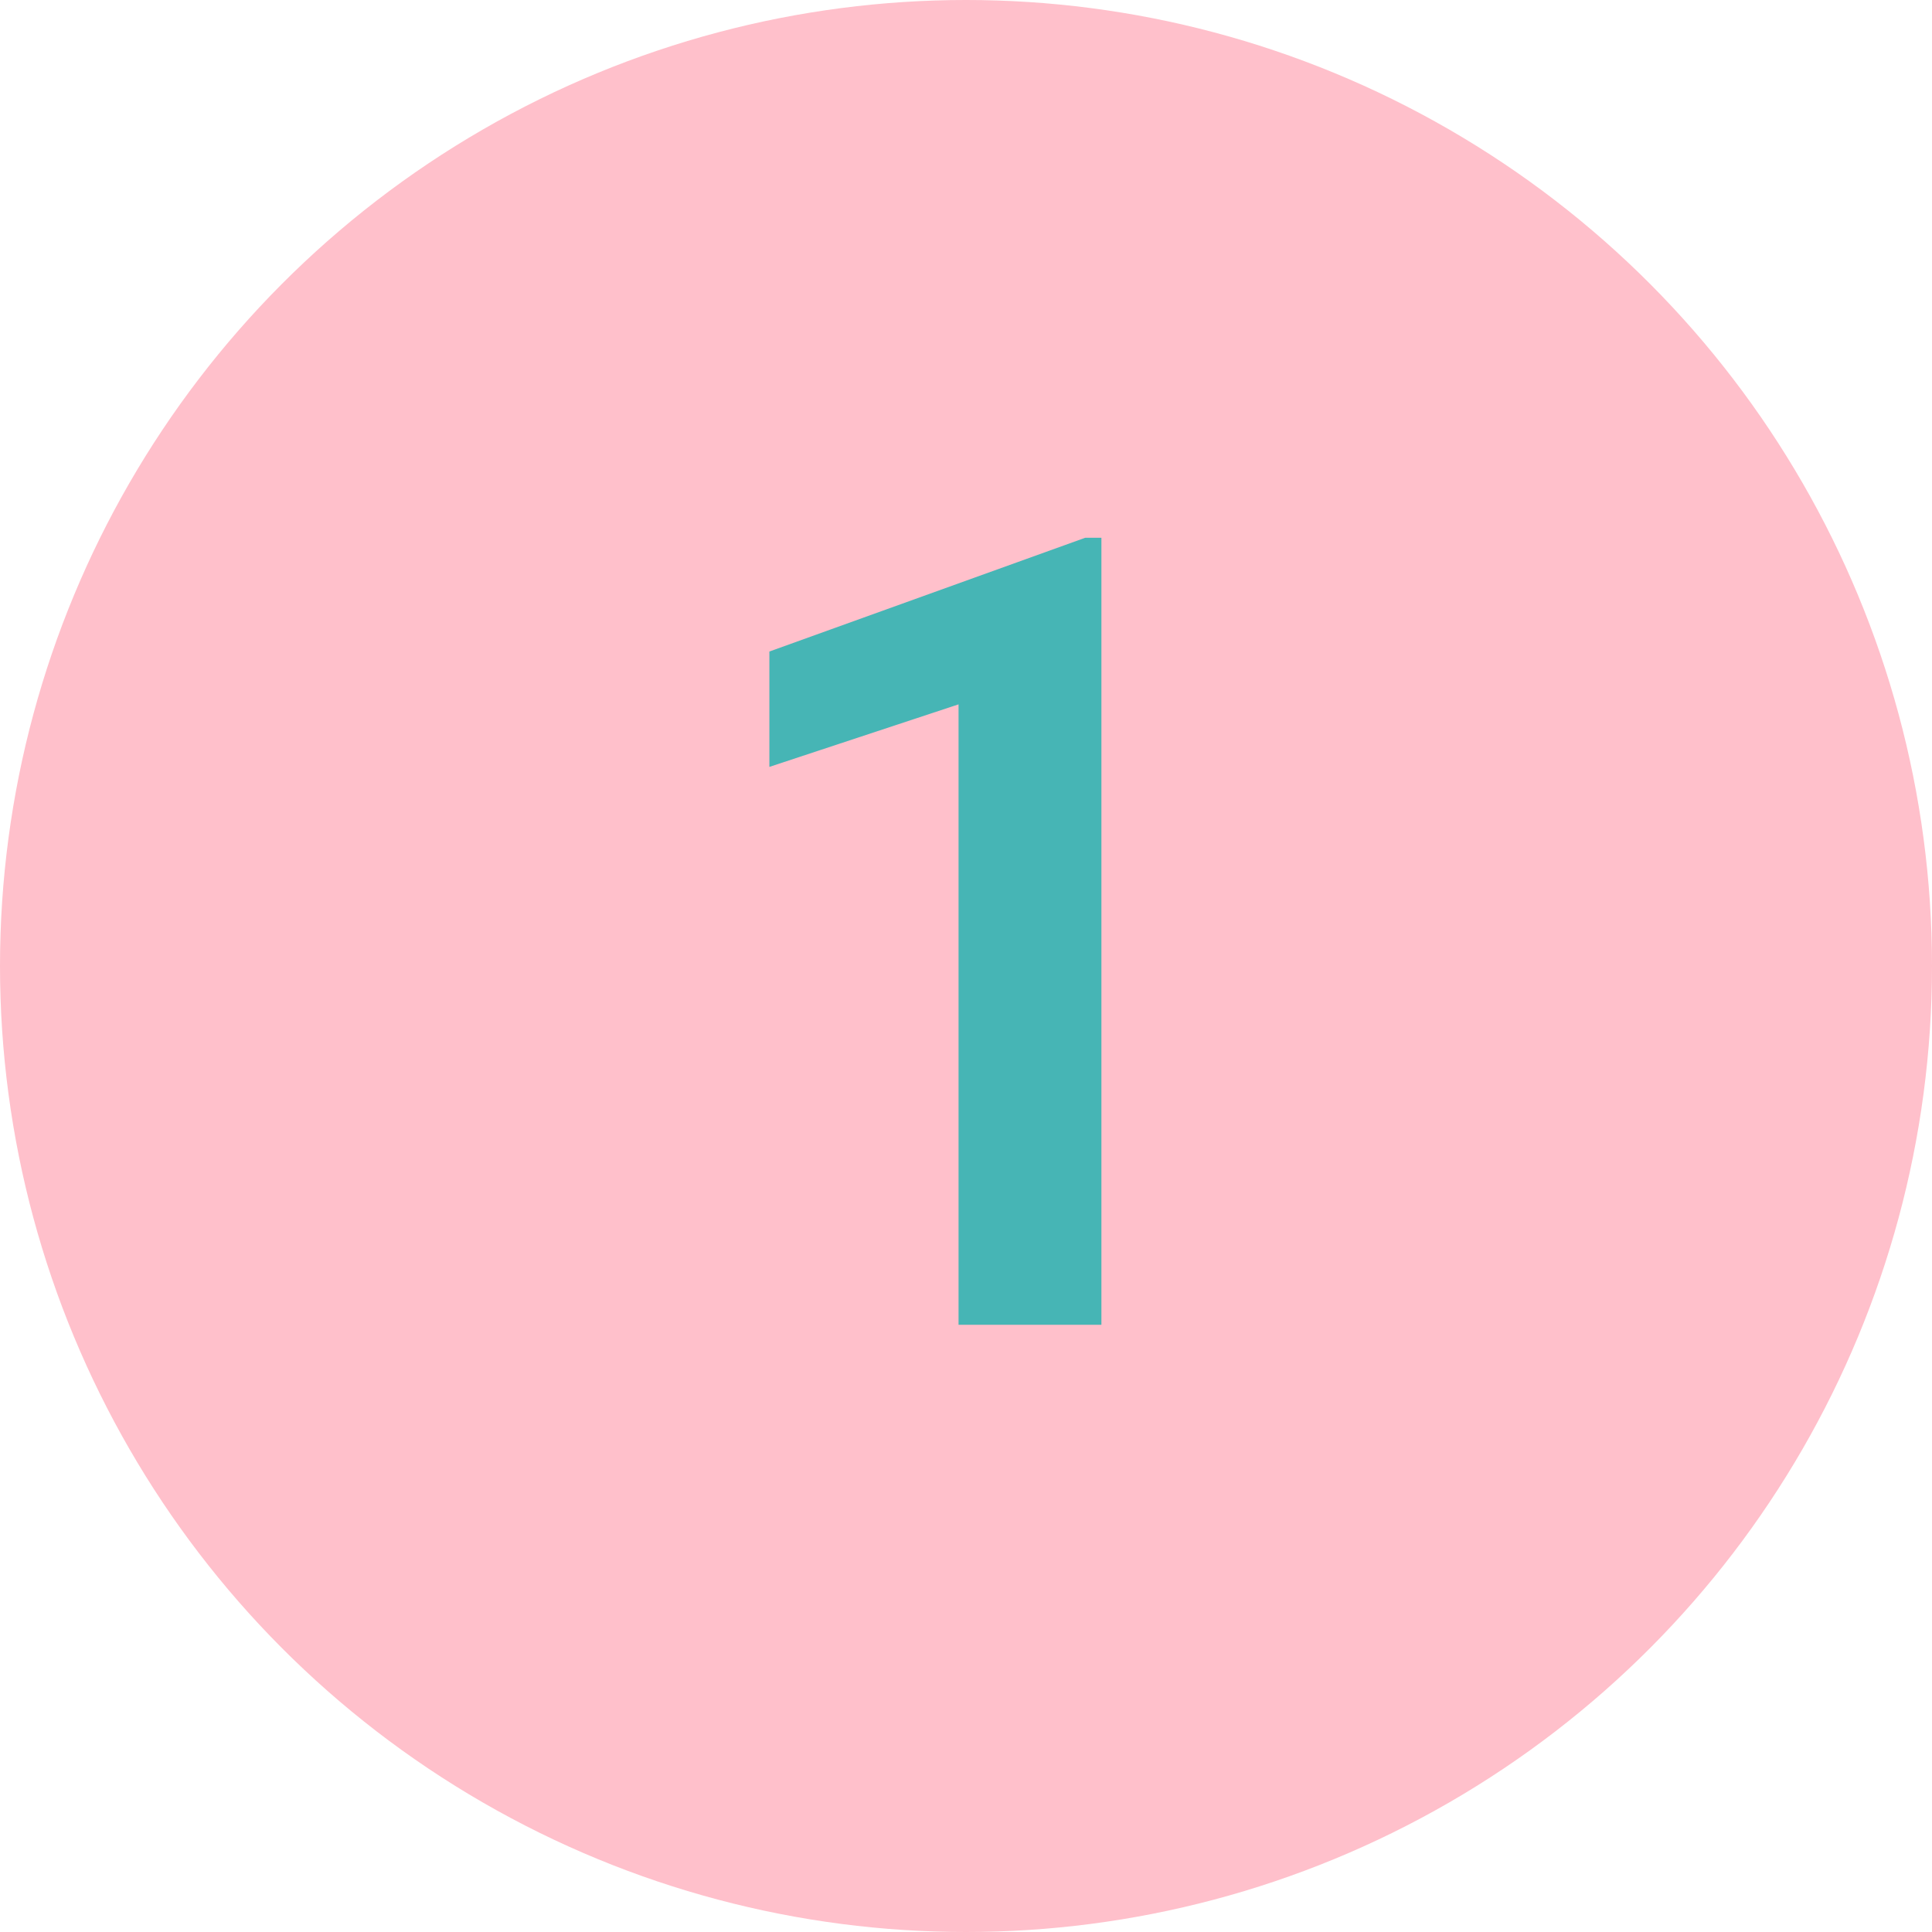
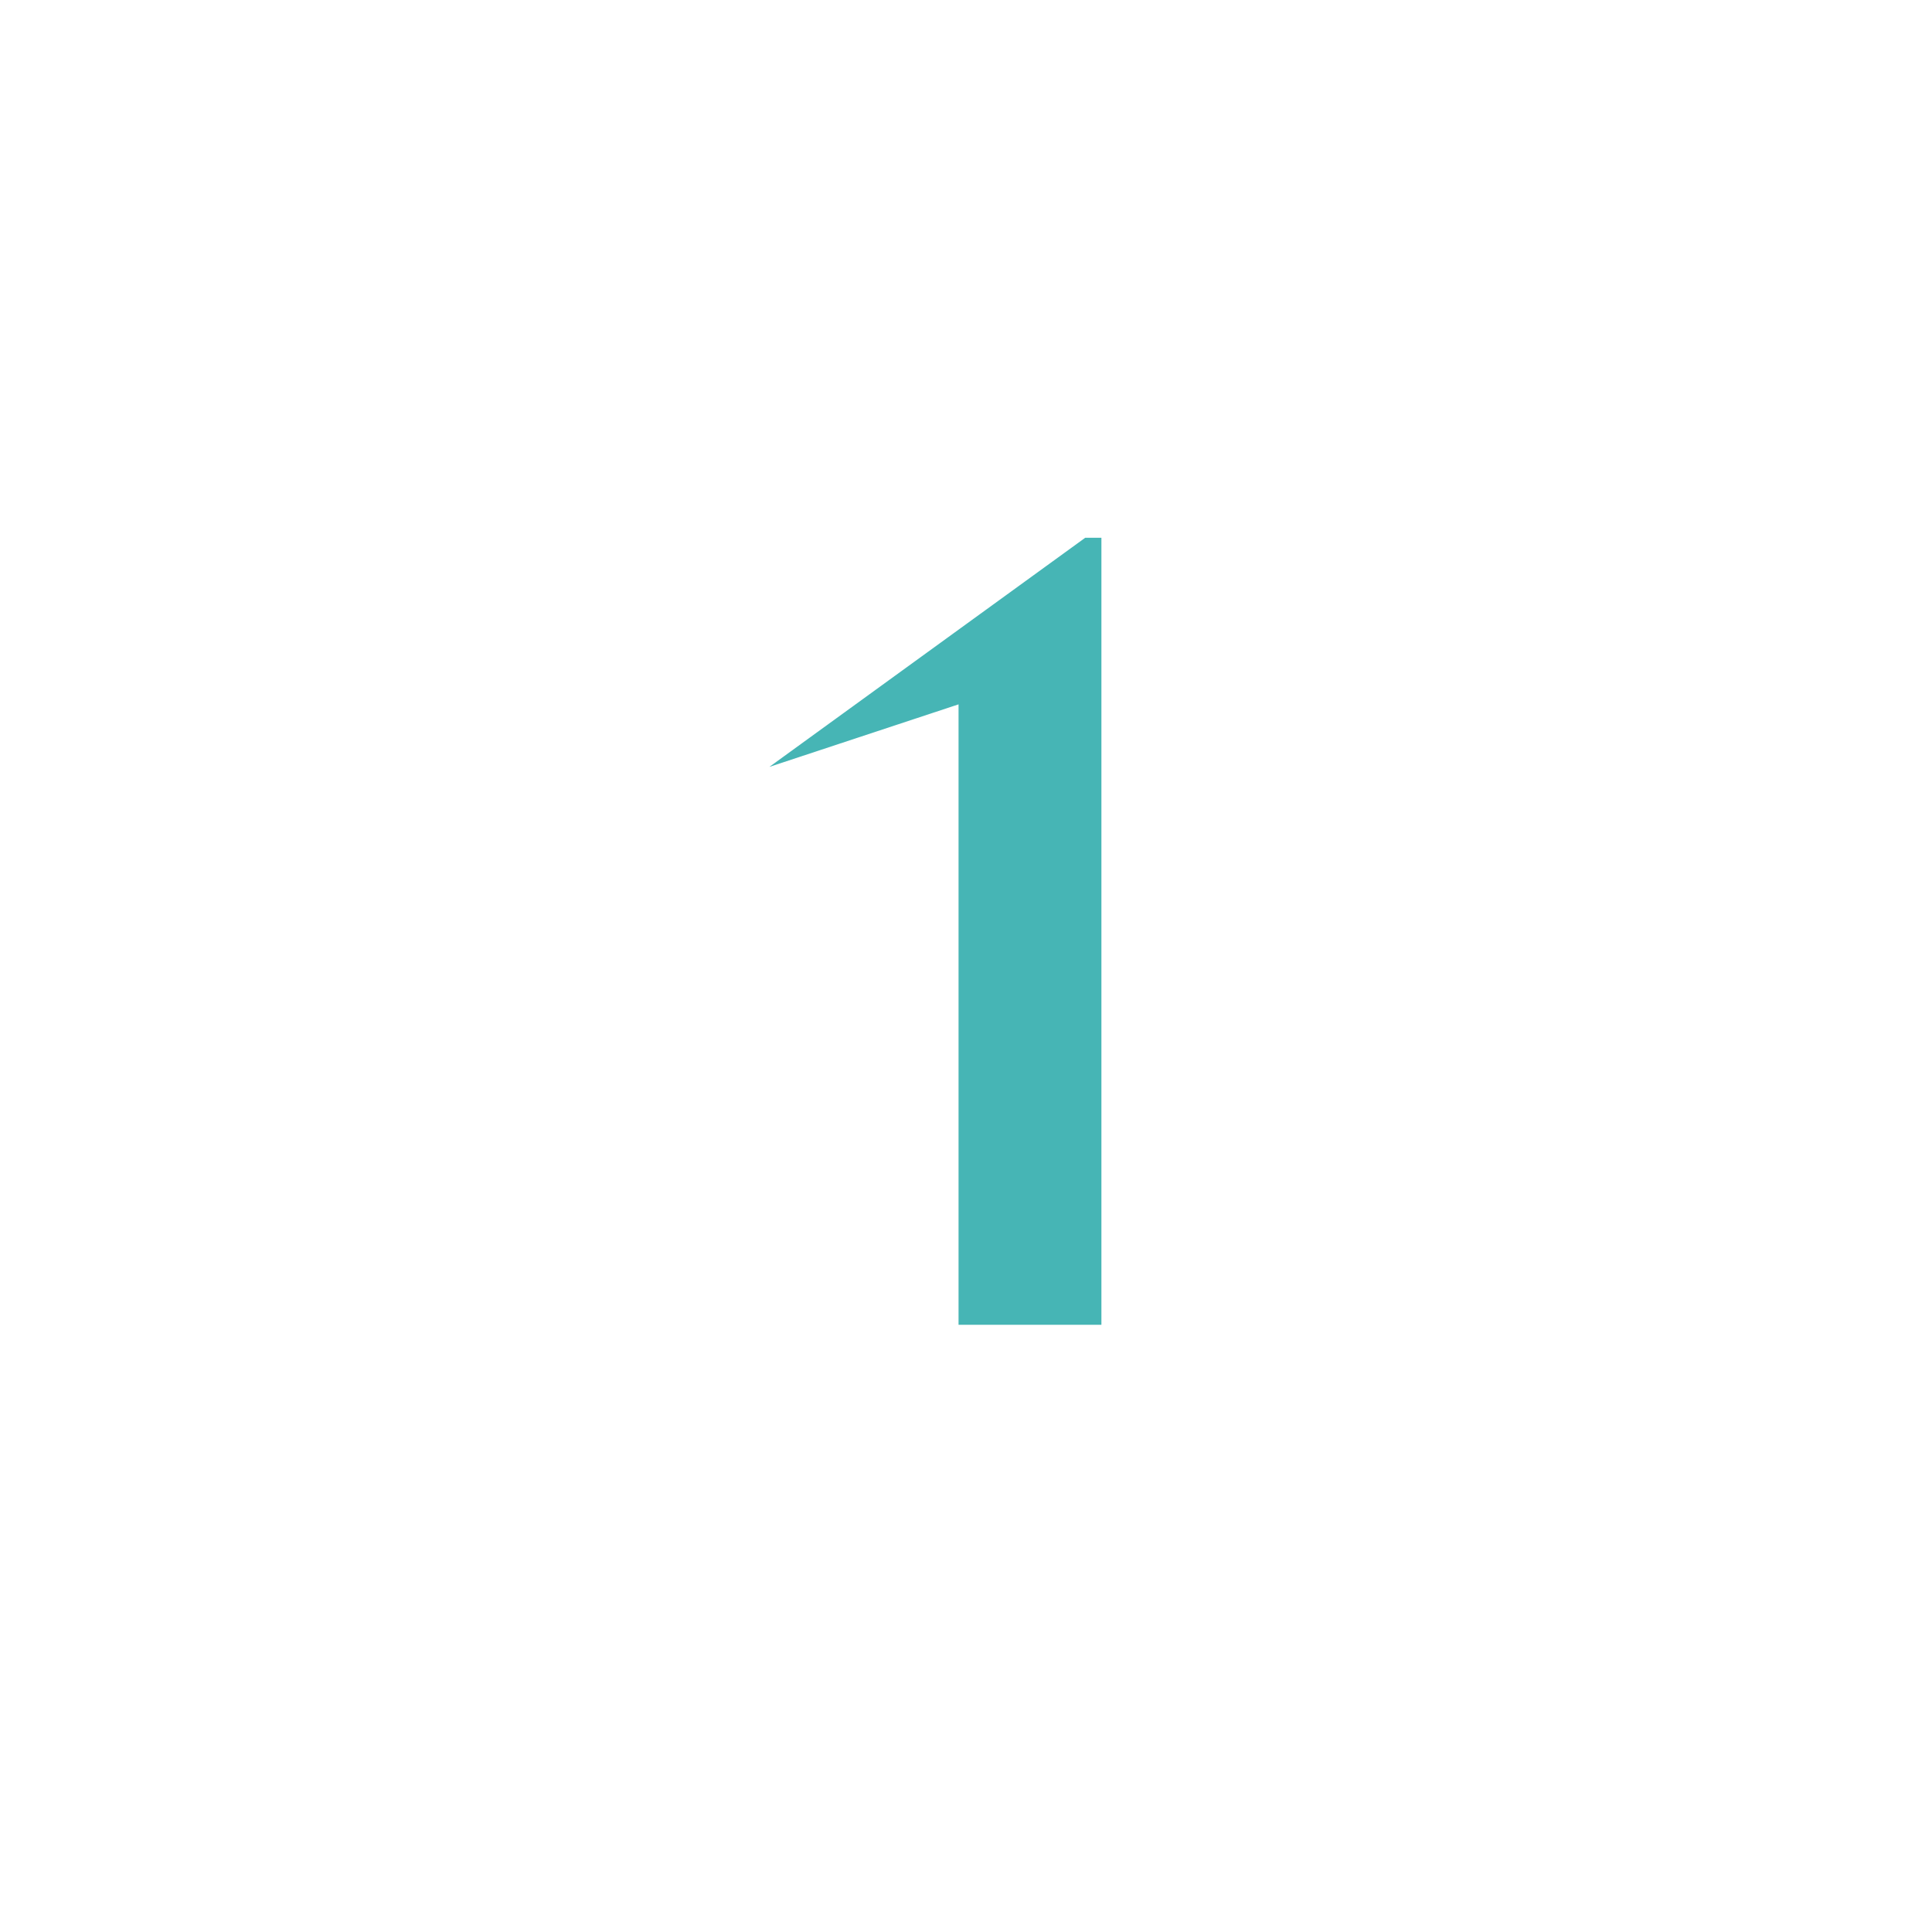
<svg xmlns="http://www.w3.org/2000/svg" width="35" height="35" viewBox="0 0 35 35" fill="none">
-   <circle cx="17.5" cy="17.5" r="17.5" fill="#FFC0CB" />
-   <path d="M19.953 9.742V24H17.365V12.76L13.938 13.893V11.803L19.66 9.742H19.953Z" fill="#46B5B5" />
+   <path d="M19.953 9.742V24H17.365V12.76L13.938 13.893L19.66 9.742H19.953Z" fill="#46B5B5" />
</svg>